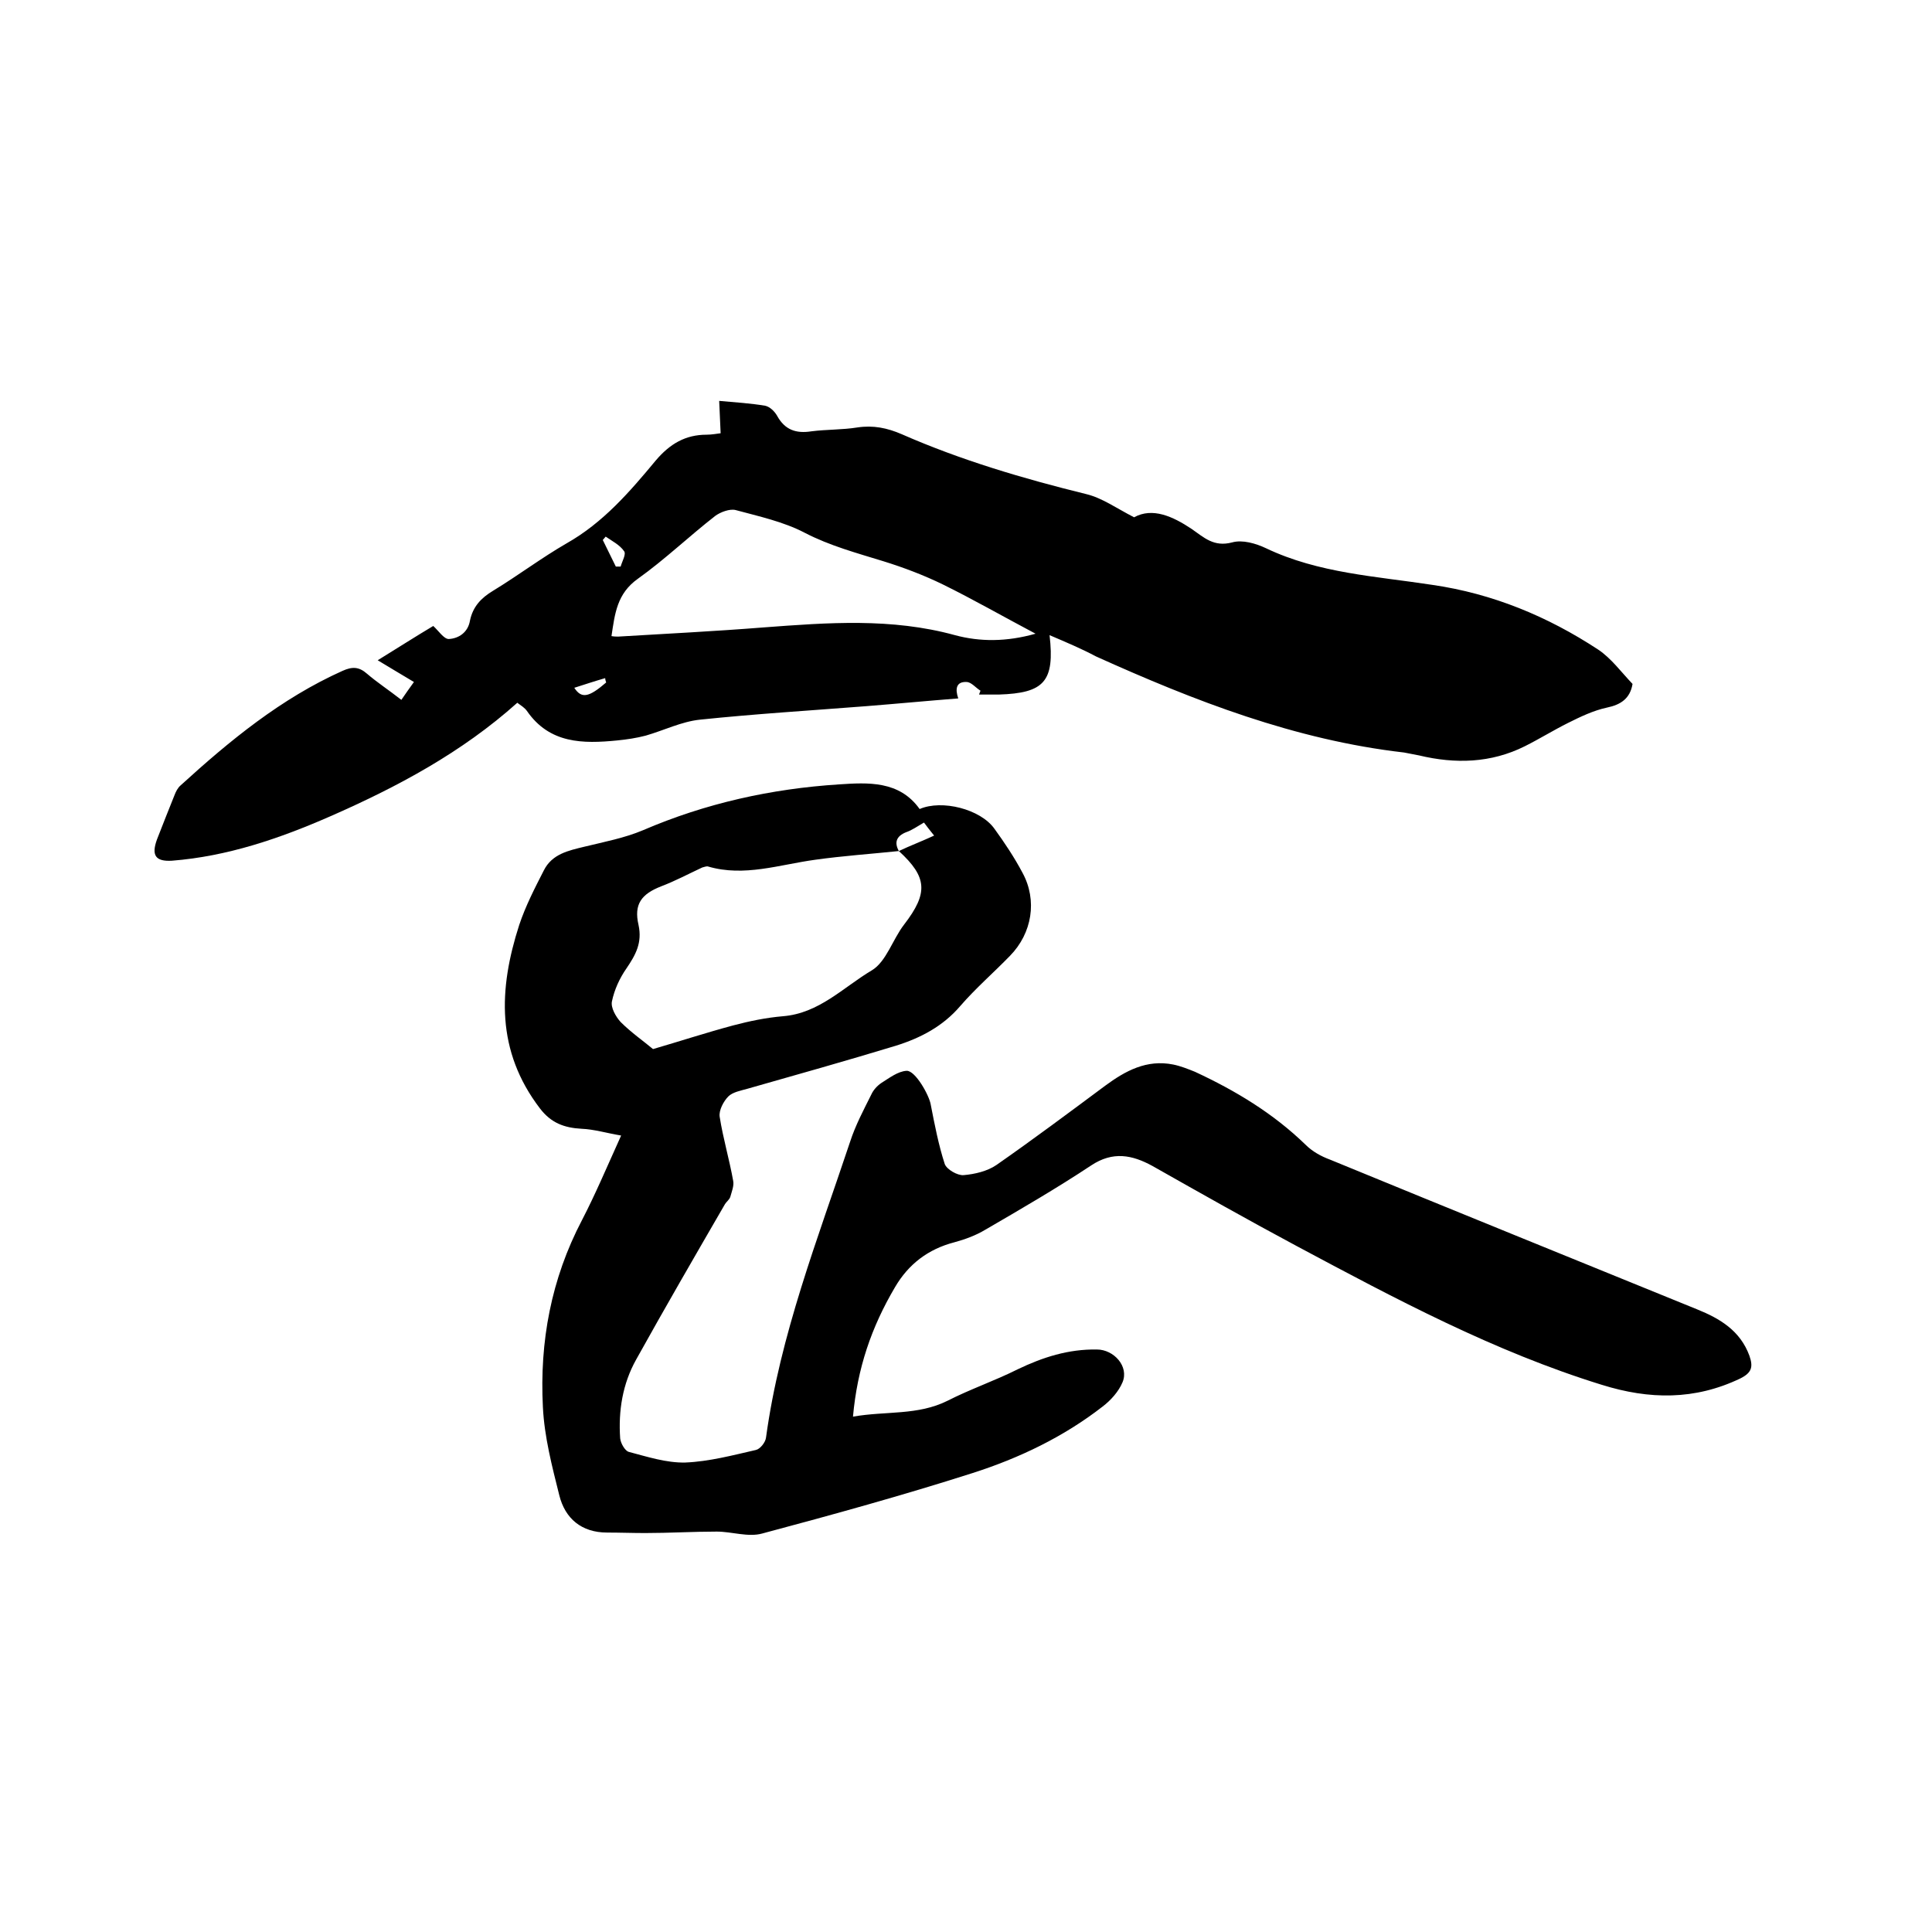
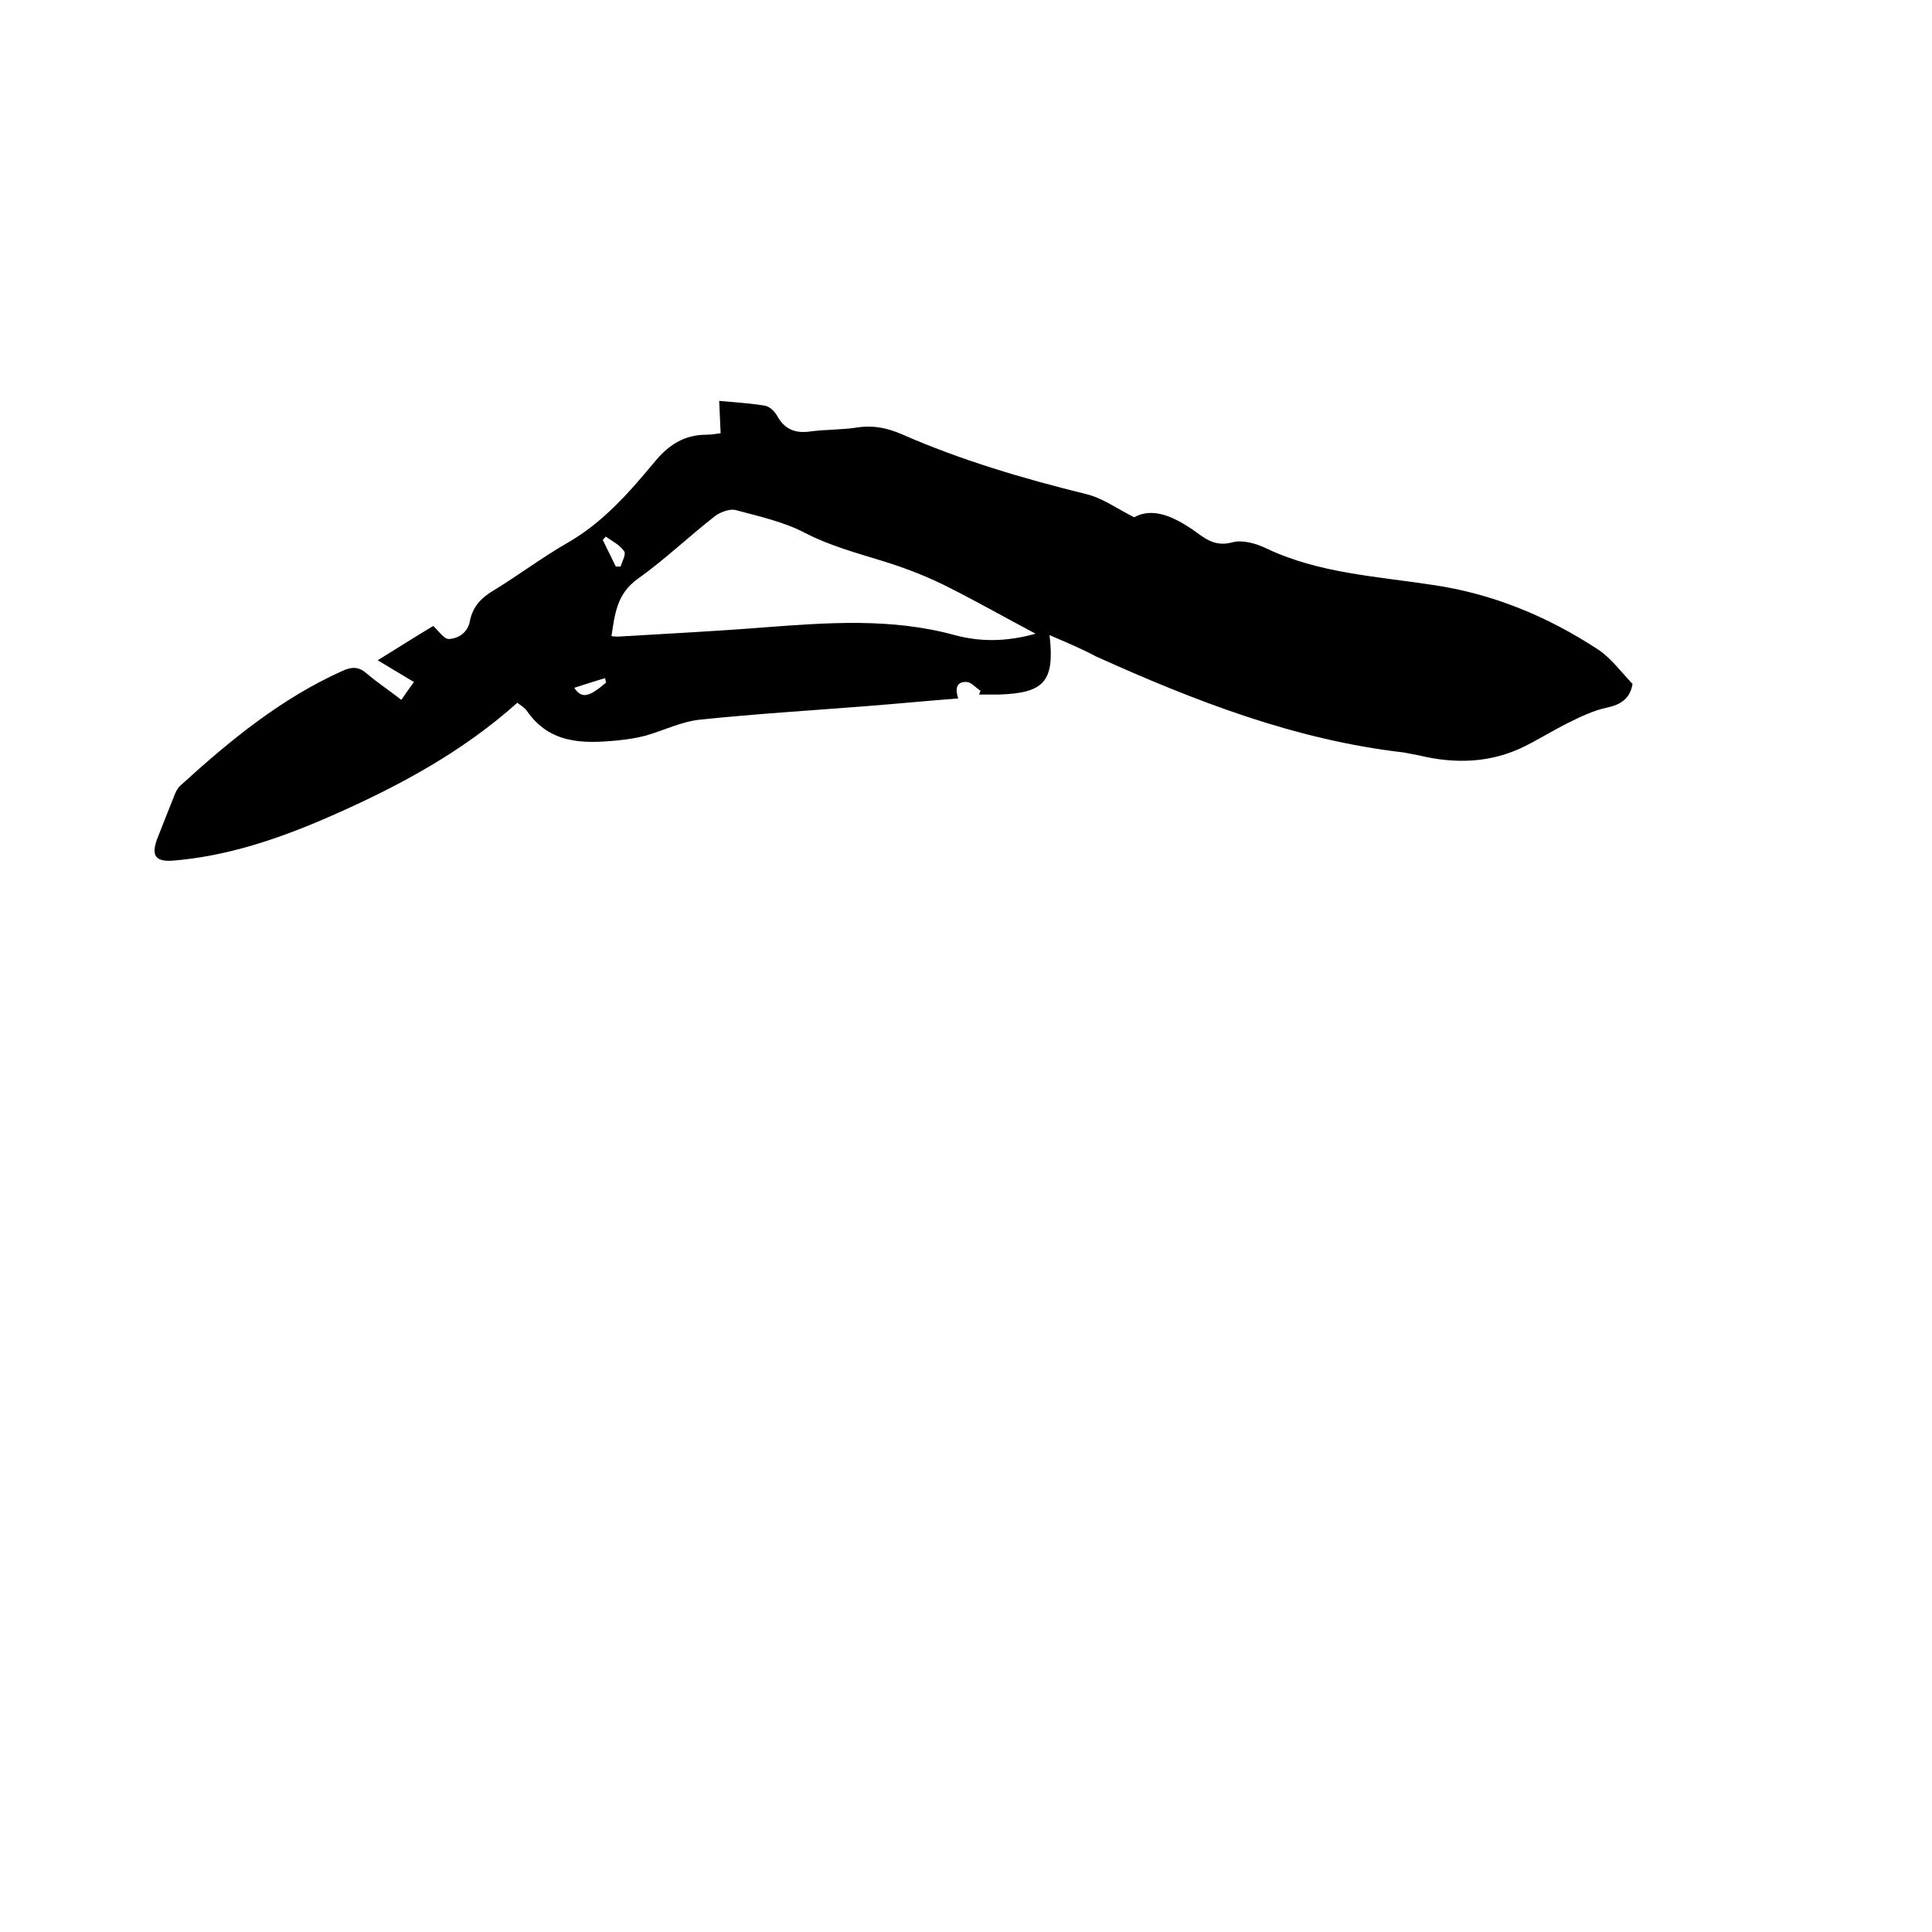
<svg xmlns="http://www.w3.org/2000/svg" enable-background="new 0 0 400 400" viewBox="0 0 400 400">
-   <path d="m176.6 293.3c6.8-1.2 13.4-.2 19.6-3.3 4.7-2.4 9.7-4.1 14.5-6.5 5.2-2.5 10.5-4.2 16.4-4.1 3.5 0 6.7 3.5 5.3 6.8-.8 1.9-2.4 3.7-4.1 5-8.1 6.3-17.3 10.7-27 13.8-14.4 4.6-28.9 8.6-43.5 12.5-2.9.8-6.3-.4-9.4-.4-4.9 0-9.9.3-14.8.3-2.6 0-5.3-.1-7.9-.1-5.3 0-8.7-2.9-9.9-7.7-1.5-6-3.1-12.1-3.4-18.3-.7-13.5 1.7-26.5 8.1-38.7 2.8-5.4 5.2-11.1 8.1-17.5-3-.5-5.6-1.3-8.2-1.4-3.6-.2-6.3-1.2-8.6-4.2-9.1-11.9-8.6-24.7-4.3-38 1.3-3.9 3.2-7.6 5.1-11.3 1.7-3.4 5.1-4.1 8.4-4.9 4.1-1 8.3-1.8 12.1-3.4 13-5.6 26.6-8.6 40.6-9.5 6-.4 12.5-.8 16.7 5.1 4.6-2 12.6 0 15.5 4.1 2.1 2.9 4.1 5.9 5.8 9.1 3.1 5.7 2 12.5-2.6 17.2-3.4 3.5-7.1 6.7-10.3 10.4-3.6 4.2-8.2 6.6-13.3 8.2-10.2 3.1-20.5 6-30.7 8.9-1.4.4-3.1.7-4 1.6-1 1-2 2.9-1.8 4.2.7 4.5 2 8.8 2.8 13.3.2 1-.3 2.2-.6 3.3-.2.6-.8 1-1.1 1.5-6.2 10.7-12.4 21.4-18.4 32.2-2.8 5-3.7 10.6-3.3 16.3.1 1 1 2.6 1.8 2.8 3.8 1 7.8 2.3 11.7 2.2 4.9-.2 9.8-1.5 14.6-2.6.9-.2 2-1.6 2.1-2.6 2.9-21.2 10.7-41.1 17.4-61.2 1.1-3.4 2.8-6.6 4.4-9.8.4-.9 1.2-1.8 2.1-2.4 1.6-1 3.4-2.4 5.2-2.5s4.7 5.1 5 7c.8 4.1 1.6 8.3 2.9 12.3.4 1.1 2.6 2.4 3.9 2.3 2.3-.2 4.9-.8 6.8-2.1 7.6-5.3 15.1-10.9 22.5-16.4 4.2-3.1 8.6-5.5 14.1-4.4 1.5.3 3 .9 4.5 1.5 8.4 3.9 16.2 8.6 22.9 15.1 1.4 1.4 3.2 2.4 5.1 3.1 25.3 10.4 50.7 20.7 76 31 4.7 1.9 8.9 4.4 10.8 9.6.8 2.3.5 3.5-1.9 4.7-9.4 4.5-18.8 4.4-28.7 1.3-22.3-6.9-42.7-17.8-63.1-28.7-10.1-5.4-20-11-29.9-16.6-4.2-2.3-8.2-3.1-12.7-.1-7.1 4.7-14.5 9-21.9 13.3-2 1.2-4.2 2-6.4 2.6-5.4 1.4-9.5 4.5-12.3 9.3-4.9 8.3-7.8 16.8-8.7 26.8zm9.5-117.1c-5.8.6-11.6 1-17.3 1.8-7.4 1-14.7 3.6-22.2 1.4-.3-.1-.8.1-1.2.2-2.8 1.3-5.6 2.8-8.5 3.9-4.1 1.6-5.7 3.7-4.7 8 .8 3.7-.6 6.2-2.5 9-1.4 2-2.5 4.4-3 6.8-.3 1.3.8 3.2 1.8 4.3 2.2 2.2 4.8 4 6.7 5.6 5.5-1.6 11-3.4 16.6-4.9 3.4-.9 6.8-1.6 10.3-1.9 7.5-.6 12.5-6 18.4-9.5 3-1.8 4.3-6.4 6.7-9.5 5-6.5 4.8-9.8-1.1-15.2 2.3-1.1 4.7-2 7.3-3.2-.9-1.1-1.5-1.9-2.1-2.7-1.4.8-2.5 1.6-3.7 2-2 .8-2.5 2.1-1.5 3.9z" />
  <path d="m217.3 131.5c1.1 9.6-1.1 12-10.5 12.3-1.4 0-2.7 0-4.1 0 .1-.3.2-.5.3-.8-1-.6-1.9-1.8-2.9-1.8-2.1-.1-2.4 1.4-1.7 3.4-6.4.5-12.7 1.1-19 1.6-11.5.9-23 1.6-34.5 2.8-3.8.4-7.4 2.2-11.2 3.3-1.9.5-3.9.8-5.9 1-7.1.7-14 .7-18.7-6.1-.5-.7-1.2-1.1-2-1.7-11.5 10.3-24.8 17.4-38.7 23.5-10.5 4.6-21.3 8.3-32.8 9.2-3.4.2-4.3-1.1-3.1-4.4 1.2-3.1 2.4-6.1 3.6-9.1.3-.8.7-1.6 1.3-2.1 10.2-9.3 20.8-18 33.5-23.7 2-.9 3.4-.9 5.1.6 2.1 1.8 4.4 3.3 7.1 5.4.8-1.2 1.6-2.3 2.6-3.7-2.5-1.5-5.2-3.1-7.5-4.5 3.9-2.4 7.8-4.9 11.5-7.1 1.1 1 2.2 2.7 3.2 2.7 2.1-.1 4-1.4 4.4-3.8.6-2.9 2.3-4.7 4.8-6.2 5.1-3.1 10-6.8 15.2-9.8 7.6-4.3 13.1-10.7 18.5-17.2 2.9-3.4 6.1-5.3 10.5-5.3 1 0 2.1-.2 2.9-.3-.1-2.4-.2-4.5-.3-6.7 3.4.3 6.5.5 9.5 1 1 .2 2 1.2 2.5 2.1 1.6 2.9 3.9 3.7 7.1 3.2 3.1-.4 6.4-.3 9.5-.8 3.3-.5 6.2.1 9.2 1.4 12.3 5.4 25.2 9.2 38.2 12.4 3.3.8 6.2 2.9 9.9 4.8 3.8-2.1 8-.2 11.9 2.4 2.6 1.8 4.6 3.8 8.4 2.8 2.1-.6 4.9.2 7 1.2 10.9 5.2 22.8 5.8 34.5 7.6 12.4 1.8 23.8 6.5 34.3 13.4 2.7 1.8 4.8 4.7 7.1 7.1-.5 3-2.4 4.3-5.3 4.9-2.8.6-5.5 1.9-8.1 3.2-3 1.5-5.9 3.3-8.9 4.8-7 3.5-14.4 3.7-21.9 1.9-1-.2-2.1-.4-3.1-.6-22.6-2.6-43.4-10.7-63.8-19.9-3-1.6-6.1-2.9-9.6-4.4zm-90.7.2c.6.1 1 .1 1.4.1 10-.6 20-1.1 30.1-1.9 13.3-1 26.5-2 39.6 1.6 5.2 1.4 10.7 1.4 16.7-.3-6.8-3.6-12.9-7.1-19.2-10.2-3.9-1.9-8.1-3.5-12.3-4.8-5.5-1.7-11.1-3.2-16.3-5.9-4.4-2.3-9.5-3.4-14.3-4.7-1.2-.3-3.1.4-4.2 1.2-5.4 4.2-10.4 9-16 13-4.4 3.1-4.8 7.3-5.5 11.9zm.9-14.4h1c.3-1.1 1.2-2.6.7-3.2-.9-1.3-2.5-2.1-3.8-3-.2.2-.4.5-.6.7.9 1.8 1.8 3.7 2.7 5.5zm-8.6 25.1c1.5 2.3 3 2 6.6-1.1-.1-.3-.2-.6-.2-.9-2.1.6-4.2 1.3-6.4 2z" />
</svg>